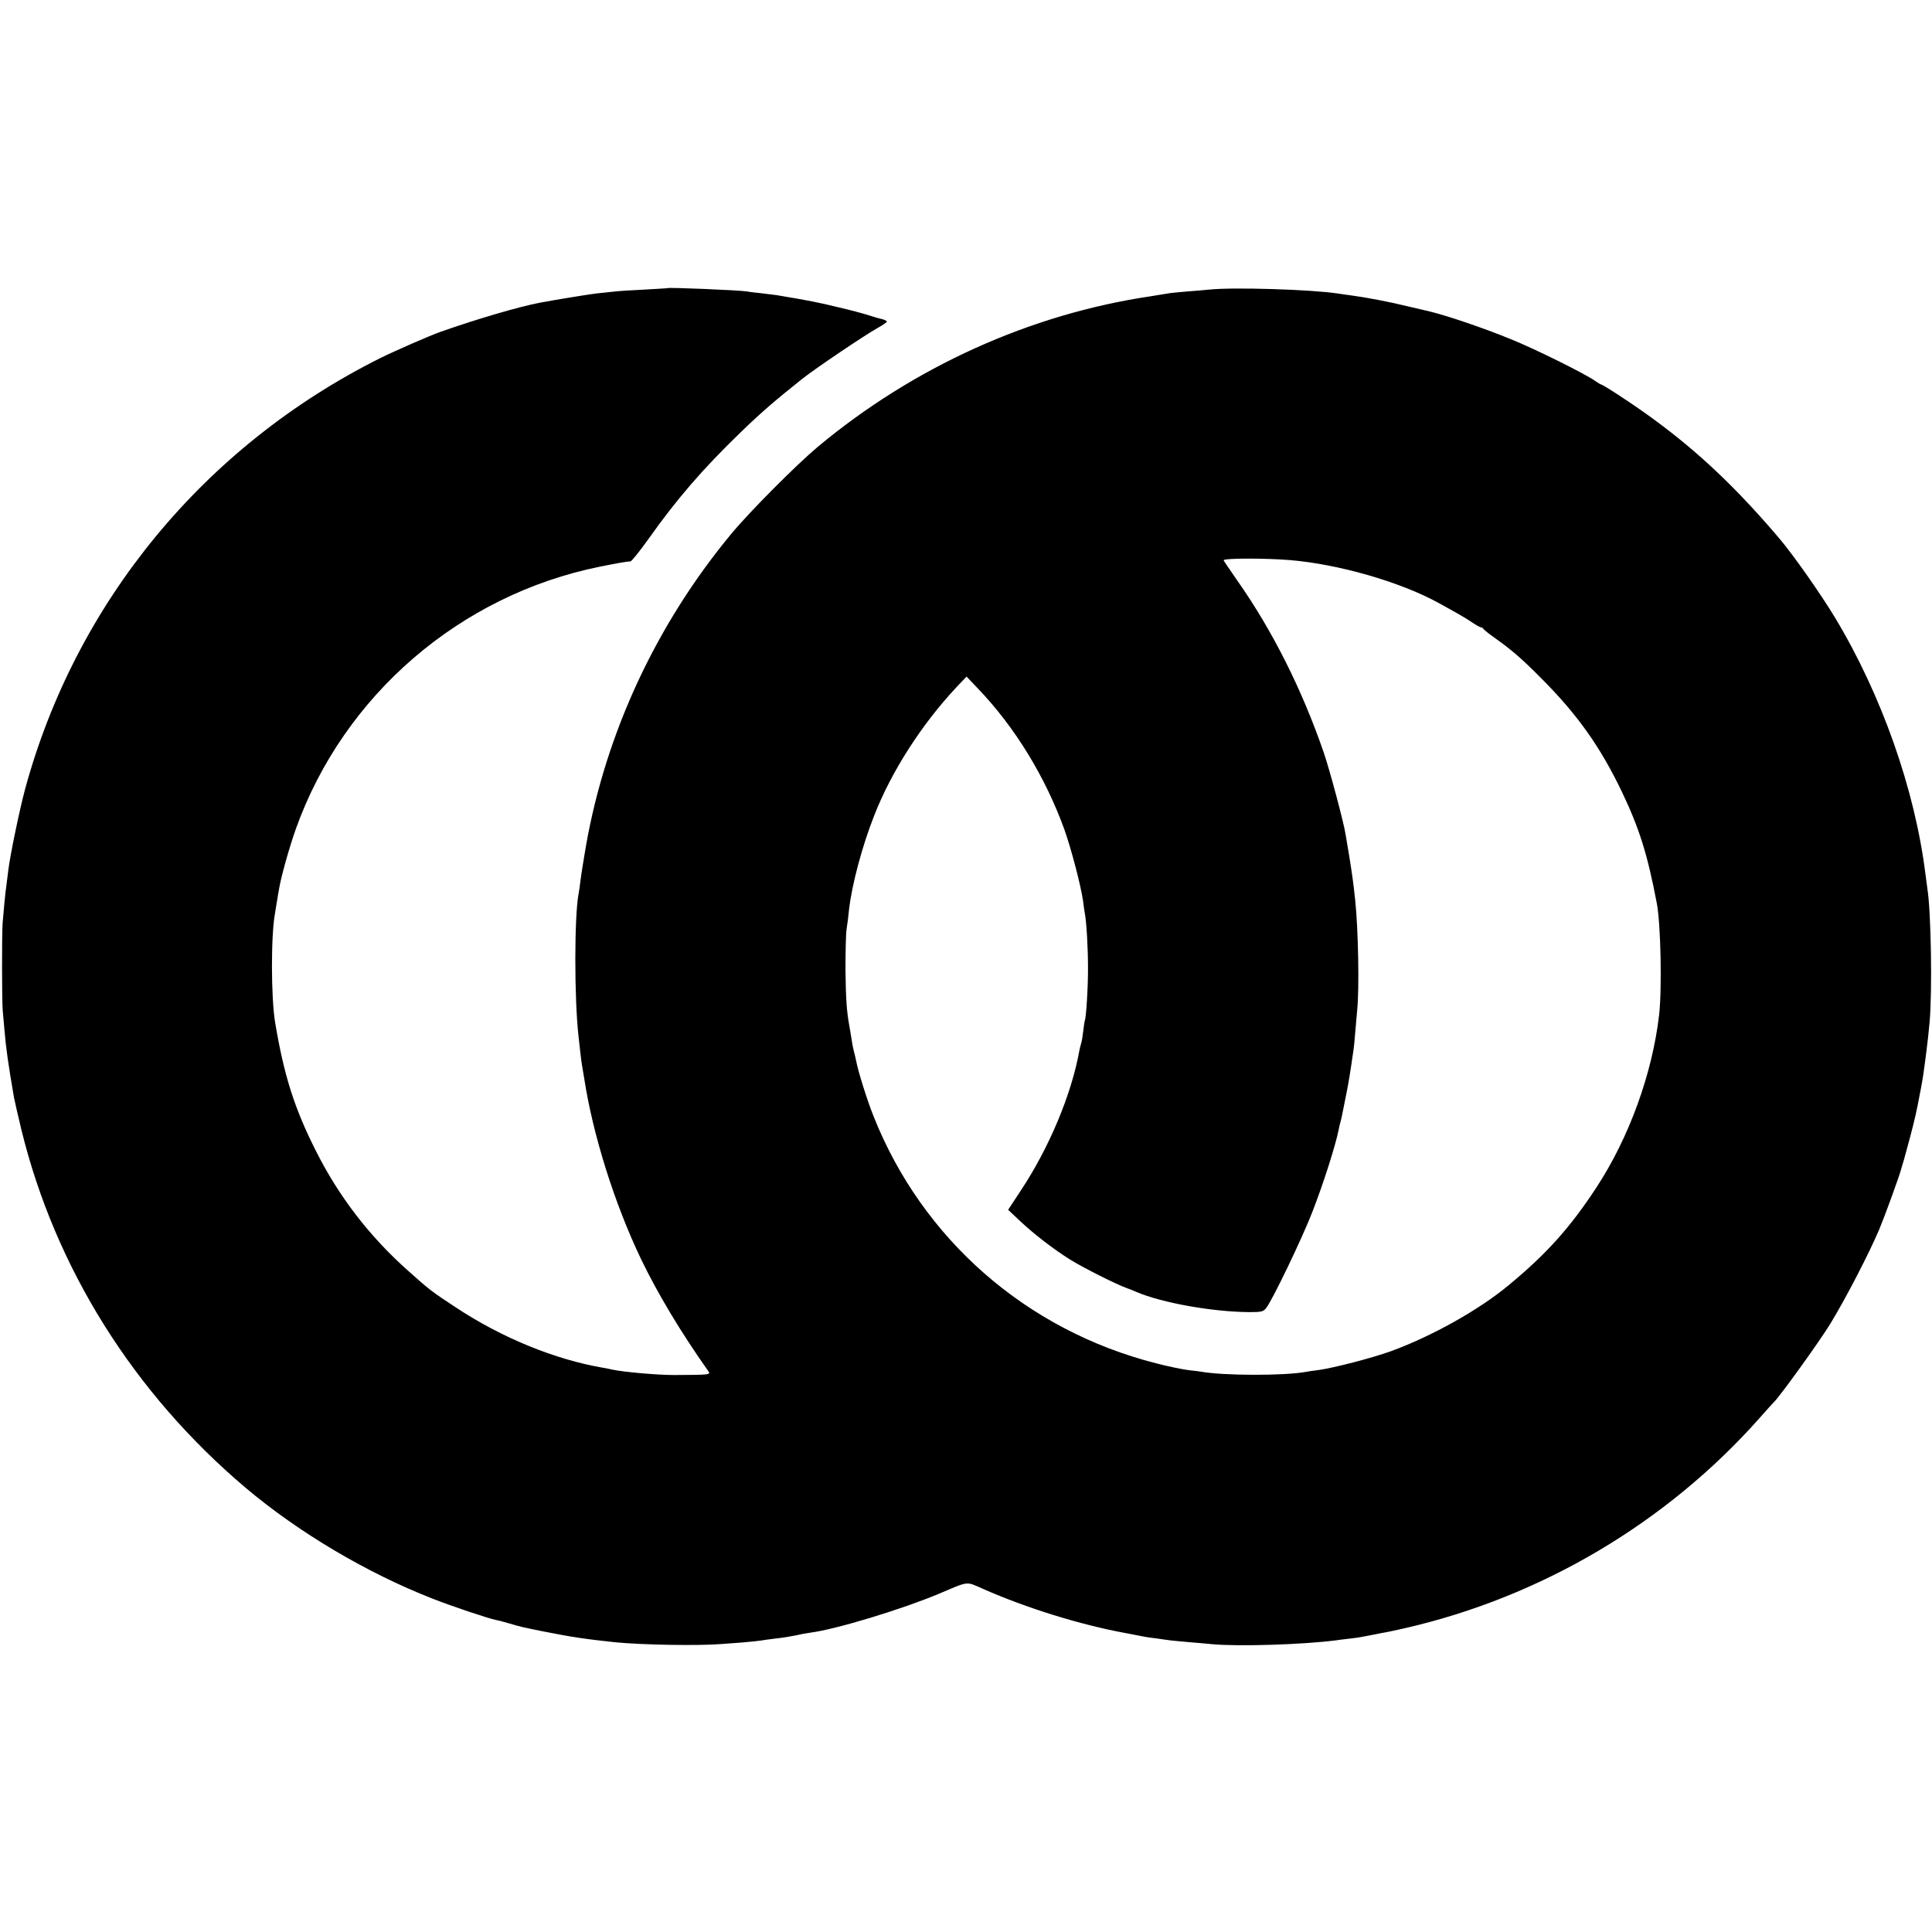
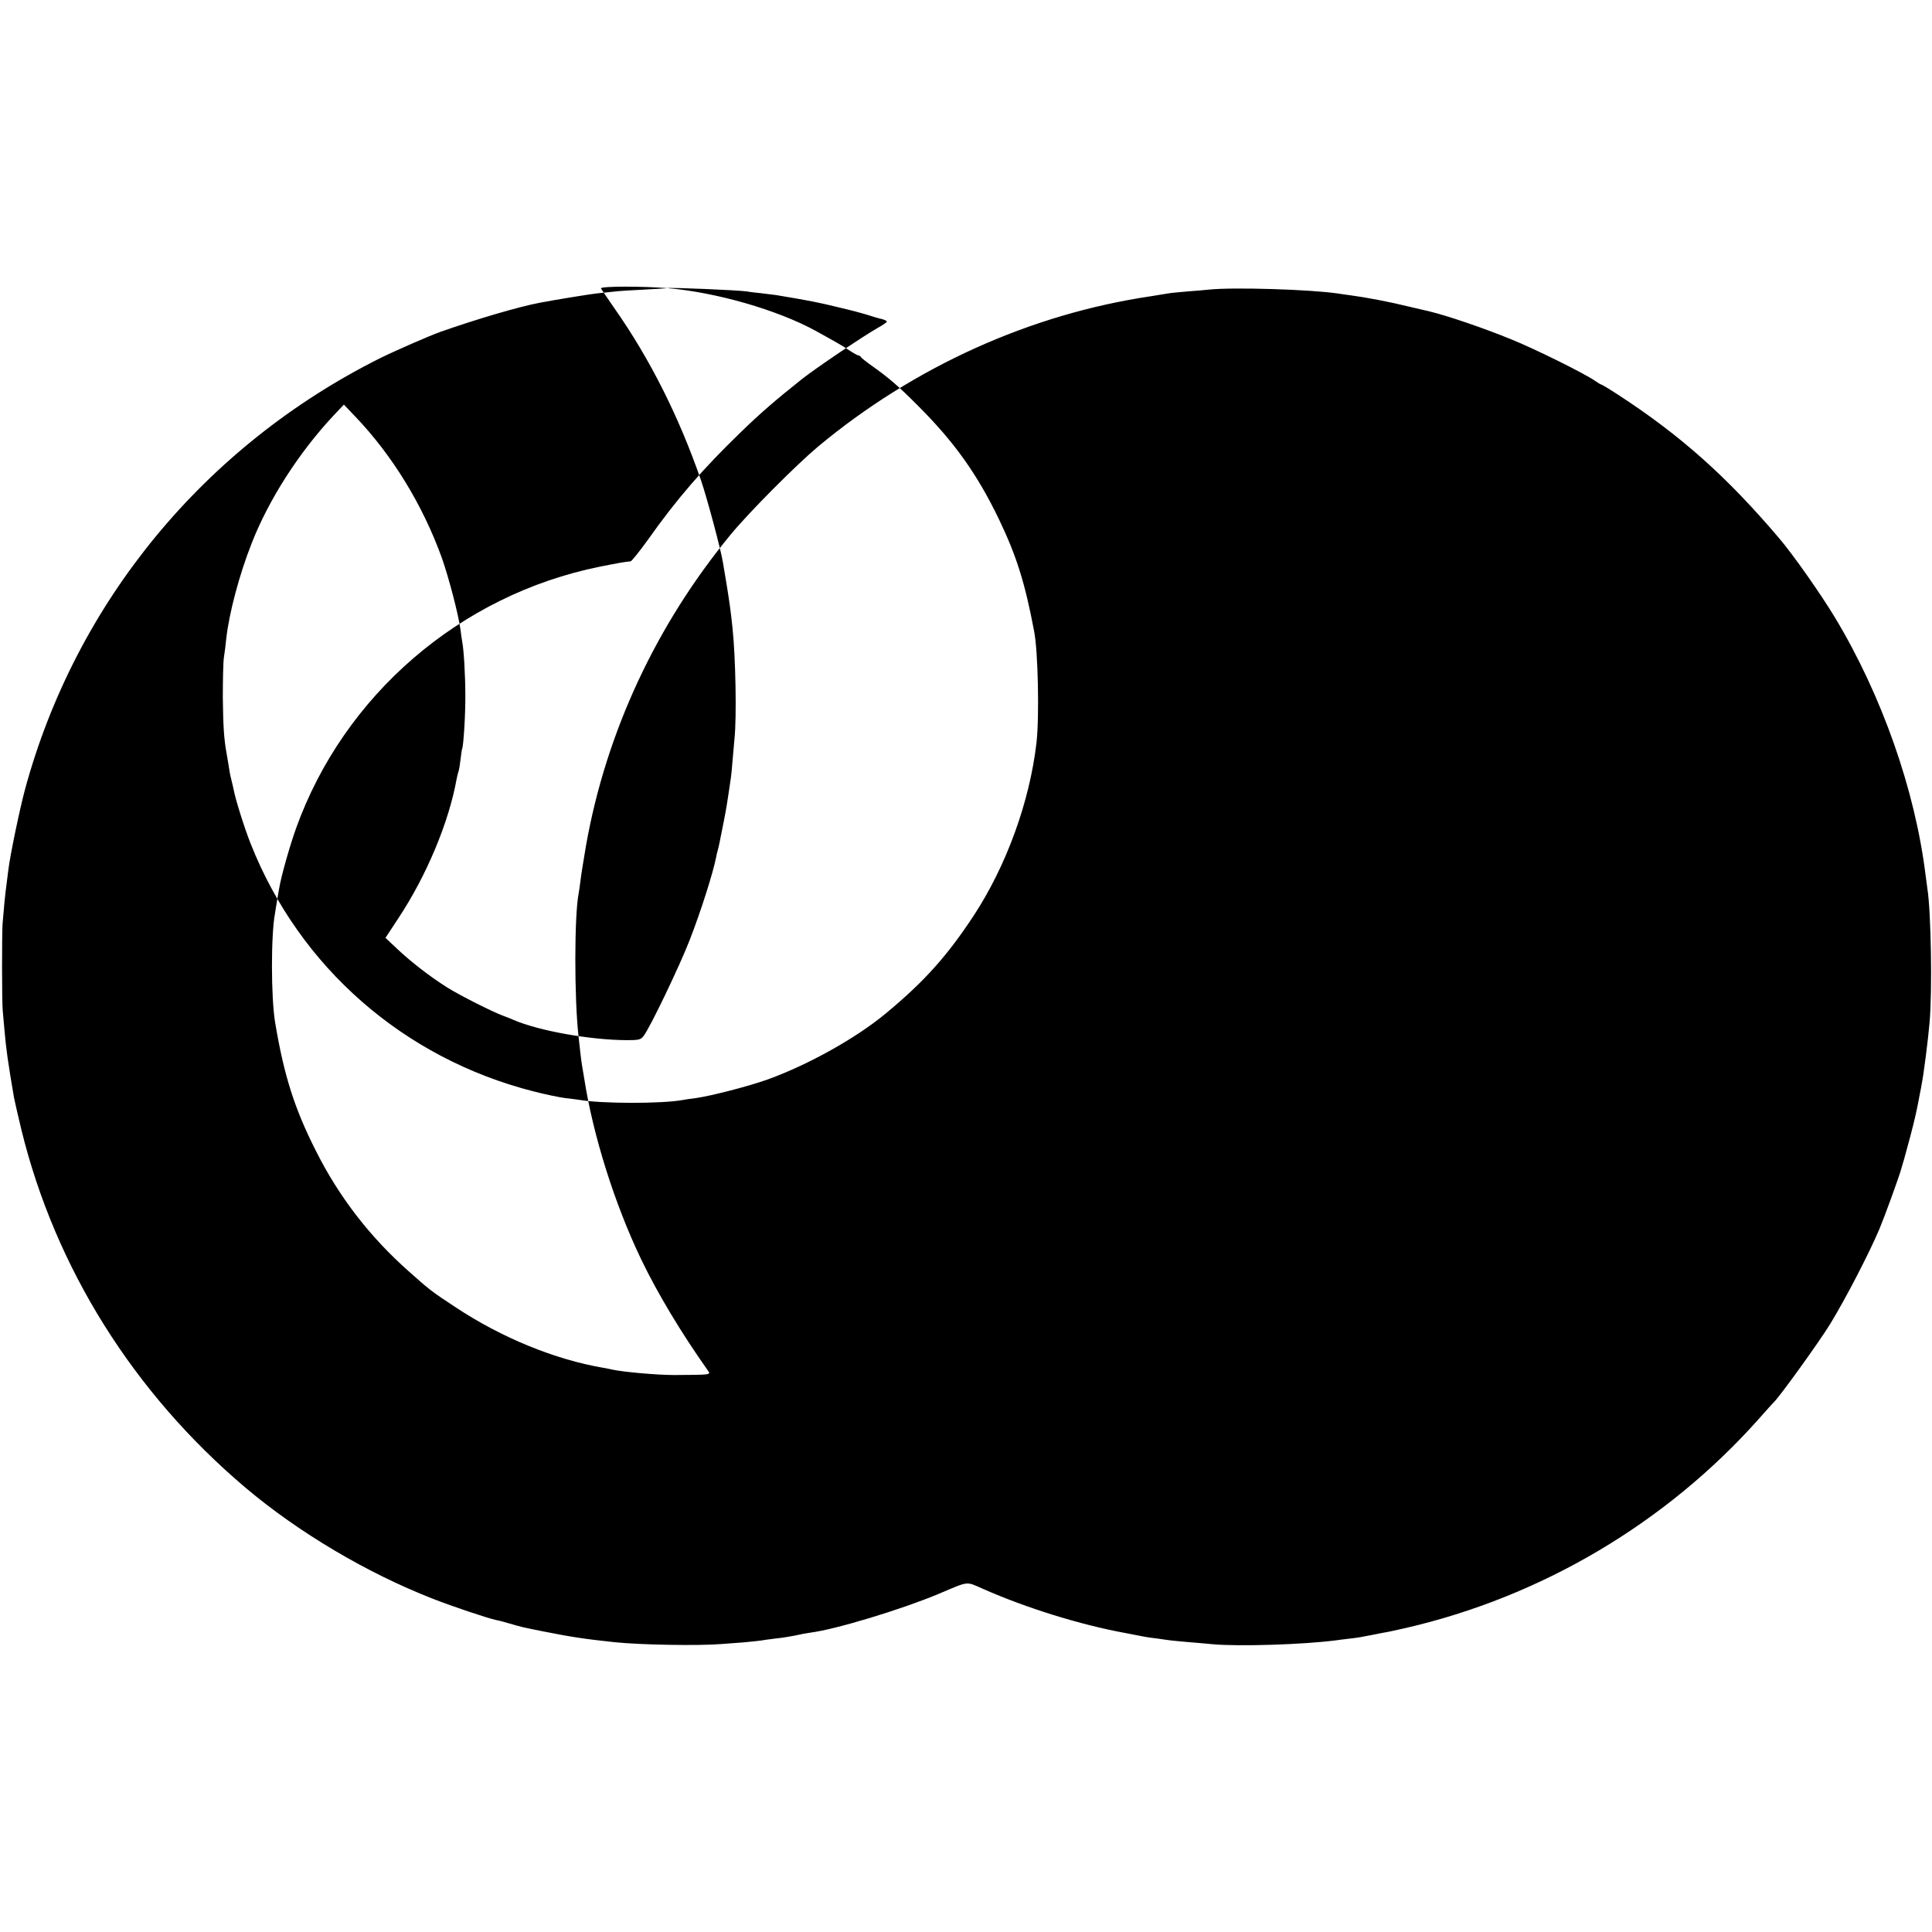
<svg xmlns="http://www.w3.org/2000/svg" version="1.0" width="1050pt" height="1050pt" viewBox="0 0 1050 1050" preserveAspectRatio="xMidYMid meet">
  <g transform="translate(0,1050) scale(0.1,-0.1)" fill="#000000" stroke="none">
-     <path d="M3627 8934 c-1 -1 -58 -4 -127 -8 -69 -3 -143 -8 -165 -11 -22 -2 -65 -7 -95 -10 -48 -6 -214 -33 -305 -50 -120 -23 -340 -88 -540 -158 -64 -23 -247 -103 -330 -144 -955 -478 -1653 -1326 -1929 -2343 -29 -108 -81 -357 -91 -440 -4 -30 -8 -66 -10 -80 -6 -37 -17 -158 -21 -210 -4 -64 -4 -427 1 -475 2 -22 6 -67 9 -100 8 -99 20 -183 52 -370 3 -16 21 -95 40 -174 184 -752 610 -1432 1219 -1947 287 -242 657 -462 1015 -602 112 -44 304 -108 348 -117 9 -1 42 -10 73 -19 61 -18 70 -20 174 -41 166 -33 236 -43 395 -60 145 -15 458 -20 580 -10 25 2 79 6 121 9 41 4 84 8 95 10 10 2 46 7 79 11 33 3 80 11 105 16 25 6 63 13 85 16 139 18 494 126 695 210 170 72 148 69 242 28 235 -104 528 -195 773 -240 50 -10 98 -19 109 -21 10 -2 39 -6 65 -9 25 -4 57 -8 71 -10 14 -2 61 -6 105 -10 44 -4 100 -8 125 -11 143 -13 492 -2 670 21 19 3 55 7 80 10 42 5 55 7 120 20 14 3 39 8 55 11 17 2 71 14 120 25 742 170 1421 572 1925 1139 41 47 78 87 81 90 29 26 248 330 306 425 86 141 212 385 267 515 30 72 103 273 117 321 7 24 14 49 16 54 2 6 17 62 34 125 27 102 37 148 54 240 3 14 7 35 9 48 10 47 36 250 43 337 15 167 8 601 -12 725 -2 14 -6 48 -10 75 -57 462 -238 977 -493 1400 -78 129 -227 341 -302 429 -286 337 -538 561 -878 782 -46 30 -86 54 -89 54 -3 0 -18 9 -34 20 -51 37 -331 176 -459 227 -146 60 -344 127 -435 149 -5 1 -57 14 -115 27 -105 26 -236 51 -320 62 -25 3 -56 8 -70 10 -149 22 -566 35 -700 21 -19 -2 -72 -7 -117 -10 -45 -4 -90 -8 -100 -10 -10 -2 -54 -9 -98 -16 -655 -97 -1288 -383 -1810 -818 -119 -100 -371 -353 -472 -475 -406 -491 -679 -1077 -788 -1692 -13 -77 -27 -162 -30 -190 -3 -27 -8 -59 -10 -70 -24 -122 -24 -569 -1 -775 2 -19 7 -60 10 -90 3 -30 8 -64 10 -75 2 -11 7 -40 11 -65 47 -307 165 -683 310 -985 88 -183 216 -397 364 -606 15 -21 10 -21 -185 -22 -91 0 -273 16 -334 29 -14 3 -36 8 -50 10 -264 45 -555 164 -805 330 -128 84 -141 94 -254 195 -212 188 -379 405 -504 654 -117 231 -174 412 -222 700 -22 135 -23 474 0 593 1 9 6 37 10 62 4 25 9 56 12 70 10 64 57 230 92 328 260 724 891 1268 1650 1422 95 19 145 28 168 29 6 1 48 53 94 117 157 222 298 385 504 584 107 104 188 174 335 291 75 59 330 231 407 275 29 16 53 32 53 36 0 4 -12 10 -27 14 -16 3 -48 13 -73 21 -25 8 -98 28 -164 43 -101 25 -161 37 -336 66 -14 2 -50 6 -80 10 -30 3 -66 7 -80 10 -45 7 -426 23 -433 18z m3384 -1478 c263 -22 597 -118 804 -231 116 -64 144 -80 183 -106 24 -16 47 -29 52 -29 4 0 10 -3 12 -8 2 -4 28 -25 59 -47 92 -65 149 -114 254 -220 196 -196 321 -371 440 -619 94 -197 139 -340 189 -603 22 -111 29 -468 13 -608 -37 -321 -164 -669 -341 -939 -144 -219 -269 -359 -477 -531 -162 -135 -421 -279 -641 -359 -103 -37 -308 -90 -393 -102 -27 -3 -59 -8 -69 -10 -112 -21 -444 -21 -567 1 -8 1 -41 6 -72 9 -31 4 -110 20 -175 37 -705 180 -1270 675 -1535 1344 -34 85 -83 241 -93 295 -3 14 -9 41 -14 60 -5 19 -11 53 -14 75 -4 22 -8 51 -11 65 -14 79 -18 143 -20 300 0 96 2 195 6 220 4 25 10 72 13 104 15 135 71 347 138 516 94 240 258 494 445 694 l56 59 61 -64 c203 -212 367 -481 471 -768 38 -108 88 -299 101 -386 3 -27 8 -59 10 -70 9 -46 17 -187 17 -290 1 -104 -10 -282 -18 -294 -1 -3 -5 -29 -8 -56 -3 -28 -8 -57 -11 -65 -3 -8 -7 -26 -10 -40 -42 -236 -164 -528 -318 -760 l-69 -105 68 -64 c75 -70 176 -148 268 -206 65 -41 249 -134 305 -154 19 -7 44 -17 55 -22 140 -60 417 -109 615 -110 66 0 76 2 92 23 35 45 198 385 251 523 61 157 126 362 143 448 2 10 5 26 8 35 3 9 7 28 10 42 3 14 14 70 25 125 11 55 22 124 26 154 4 30 9 63 11 75 2 11 6 52 9 91 3 38 8 95 11 125 12 117 6 439 -11 600 -11 102 -16 135 -31 230 -9 52 -18 109 -21 125 -10 66 -87 353 -119 446 -118 342 -277 660 -471 936 -40 58 -73 106 -73 108 0 12 227 12 361 1z" />
+     <path d="M3627 8934 c-1 -1 -58 -4 -127 -8 -69 -3 -143 -8 -165 -11 -22 -2 -65 -7 -95 -10 -48 -6 -214 -33 -305 -50 -120 -23 -340 -88 -540 -158 -64 -23 -247 -103 -330 -144 -955 -478 -1653 -1326 -1929 -2343 -29 -108 -81 -357 -91 -440 -4 -30 -8 -66 -10 -80 -6 -37 -17 -158 -21 -210 -4 -64 -4 -427 1 -475 2 -22 6 -67 9 -100 8 -99 20 -183 52 -370 3 -16 21 -95 40 -174 184 -752 610 -1432 1219 -1947 287 -242 657 -462 1015 -602 112 -44 304 -108 348 -117 9 -1 42 -10 73 -19 61 -18 70 -20 174 -41 166 -33 236 -43 395 -60 145 -15 458 -20 580 -10 25 2 79 6 121 9 41 4 84 8 95 10 10 2 46 7 79 11 33 3 80 11 105 16 25 6 63 13 85 16 139 18 494 126 695 210 170 72 148 69 242 28 235 -104 528 -195 773 -240 50 -10 98 -19 109 -21 10 -2 39 -6 65 -9 25 -4 57 -8 71 -10 14 -2 61 -6 105 -10 44 -4 100 -8 125 -11 143 -13 492 -2 670 21 19 3 55 7 80 10 42 5 55 7 120 20 14 3 39 8 55 11 17 2 71 14 120 25 742 170 1421 572 1925 1139 41 47 78 87 81 90 29 26 248 330 306 425 86 141 212 385 267 515 30 72 103 273 117 321 7 24 14 49 16 54 2 6 17 62 34 125 27 102 37 148 54 240 3 14 7 35 9 48 10 47 36 250 43 337 15 167 8 601 -12 725 -2 14 -6 48 -10 75 -57 462 -238 977 -493 1400 -78 129 -227 341 -302 429 -286 337 -538 561 -878 782 -46 30 -86 54 -89 54 -3 0 -18 9 -34 20 -51 37 -331 176 -459 227 -146 60 -344 127 -435 149 -5 1 -57 14 -115 27 -105 26 -236 51 -320 62 -25 3 -56 8 -70 10 -149 22 -566 35 -700 21 -19 -2 -72 -7 -117 -10 -45 -4 -90 -8 -100 -10 -10 -2 -54 -9 -98 -16 -655 -97 -1288 -383 -1810 -818 -119 -100 -371 -353 -472 -475 -406 -491 -679 -1077 -788 -1692 -13 -77 -27 -162 -30 -190 -3 -27 -8 -59 -10 -70 -24 -122 -24 -569 -1 -775 2 -19 7 -60 10 -90 3 -30 8 -64 10 -75 2 -11 7 -40 11 -65 47 -307 165 -683 310 -985 88 -183 216 -397 364 -606 15 -21 10 -21 -185 -22 -91 0 -273 16 -334 29 -14 3 -36 8 -50 10 -264 45 -555 164 -805 330 -128 84 -141 94 -254 195 -212 188 -379 405 -504 654 -117 231 -174 412 -222 700 -22 135 -23 474 0 593 1 9 6 37 10 62 4 25 9 56 12 70 10 64 57 230 92 328 260 724 891 1268 1650 1422 95 19 145 28 168 29 6 1 48 53 94 117 157 222 298 385 504 584 107 104 188 174 335 291 75 59 330 231 407 275 29 16 53 32 53 36 0 4 -12 10 -27 14 -16 3 -48 13 -73 21 -25 8 -98 28 -164 43 -101 25 -161 37 -336 66 -14 2 -50 6 -80 10 -30 3 -66 7 -80 10 -45 7 -426 23 -433 18z c263 -22 597 -118 804 -231 116 -64 144 -80 183 -106 24 -16 47 -29 52 -29 4 0 10 -3 12 -8 2 -4 28 -25 59 -47 92 -65 149 -114 254 -220 196 -196 321 -371 440 -619 94 -197 139 -340 189 -603 22 -111 29 -468 13 -608 -37 -321 -164 -669 -341 -939 -144 -219 -269 -359 -477 -531 -162 -135 -421 -279 -641 -359 -103 -37 -308 -90 -393 -102 -27 -3 -59 -8 -69 -10 -112 -21 -444 -21 -567 1 -8 1 -41 6 -72 9 -31 4 -110 20 -175 37 -705 180 -1270 675 -1535 1344 -34 85 -83 241 -93 295 -3 14 -9 41 -14 60 -5 19 -11 53 -14 75 -4 22 -8 51 -11 65 -14 79 -18 143 -20 300 0 96 2 195 6 220 4 25 10 72 13 104 15 135 71 347 138 516 94 240 258 494 445 694 l56 59 61 -64 c203 -212 367 -481 471 -768 38 -108 88 -299 101 -386 3 -27 8 -59 10 -70 9 -46 17 -187 17 -290 1 -104 -10 -282 -18 -294 -1 -3 -5 -29 -8 -56 -3 -28 -8 -57 -11 -65 -3 -8 -7 -26 -10 -40 -42 -236 -164 -528 -318 -760 l-69 -105 68 -64 c75 -70 176 -148 268 -206 65 -41 249 -134 305 -154 19 -7 44 -17 55 -22 140 -60 417 -109 615 -110 66 0 76 2 92 23 35 45 198 385 251 523 61 157 126 362 143 448 2 10 5 26 8 35 3 9 7 28 10 42 3 14 14 70 25 125 11 55 22 124 26 154 4 30 9 63 11 75 2 11 6 52 9 91 3 38 8 95 11 125 12 117 6 439 -11 600 -11 102 -16 135 -31 230 -9 52 -18 109 -21 125 -10 66 -87 353 -119 446 -118 342 -277 660 -471 936 -40 58 -73 106 -73 108 0 12 227 12 361 1z" />
  </g>
</svg>